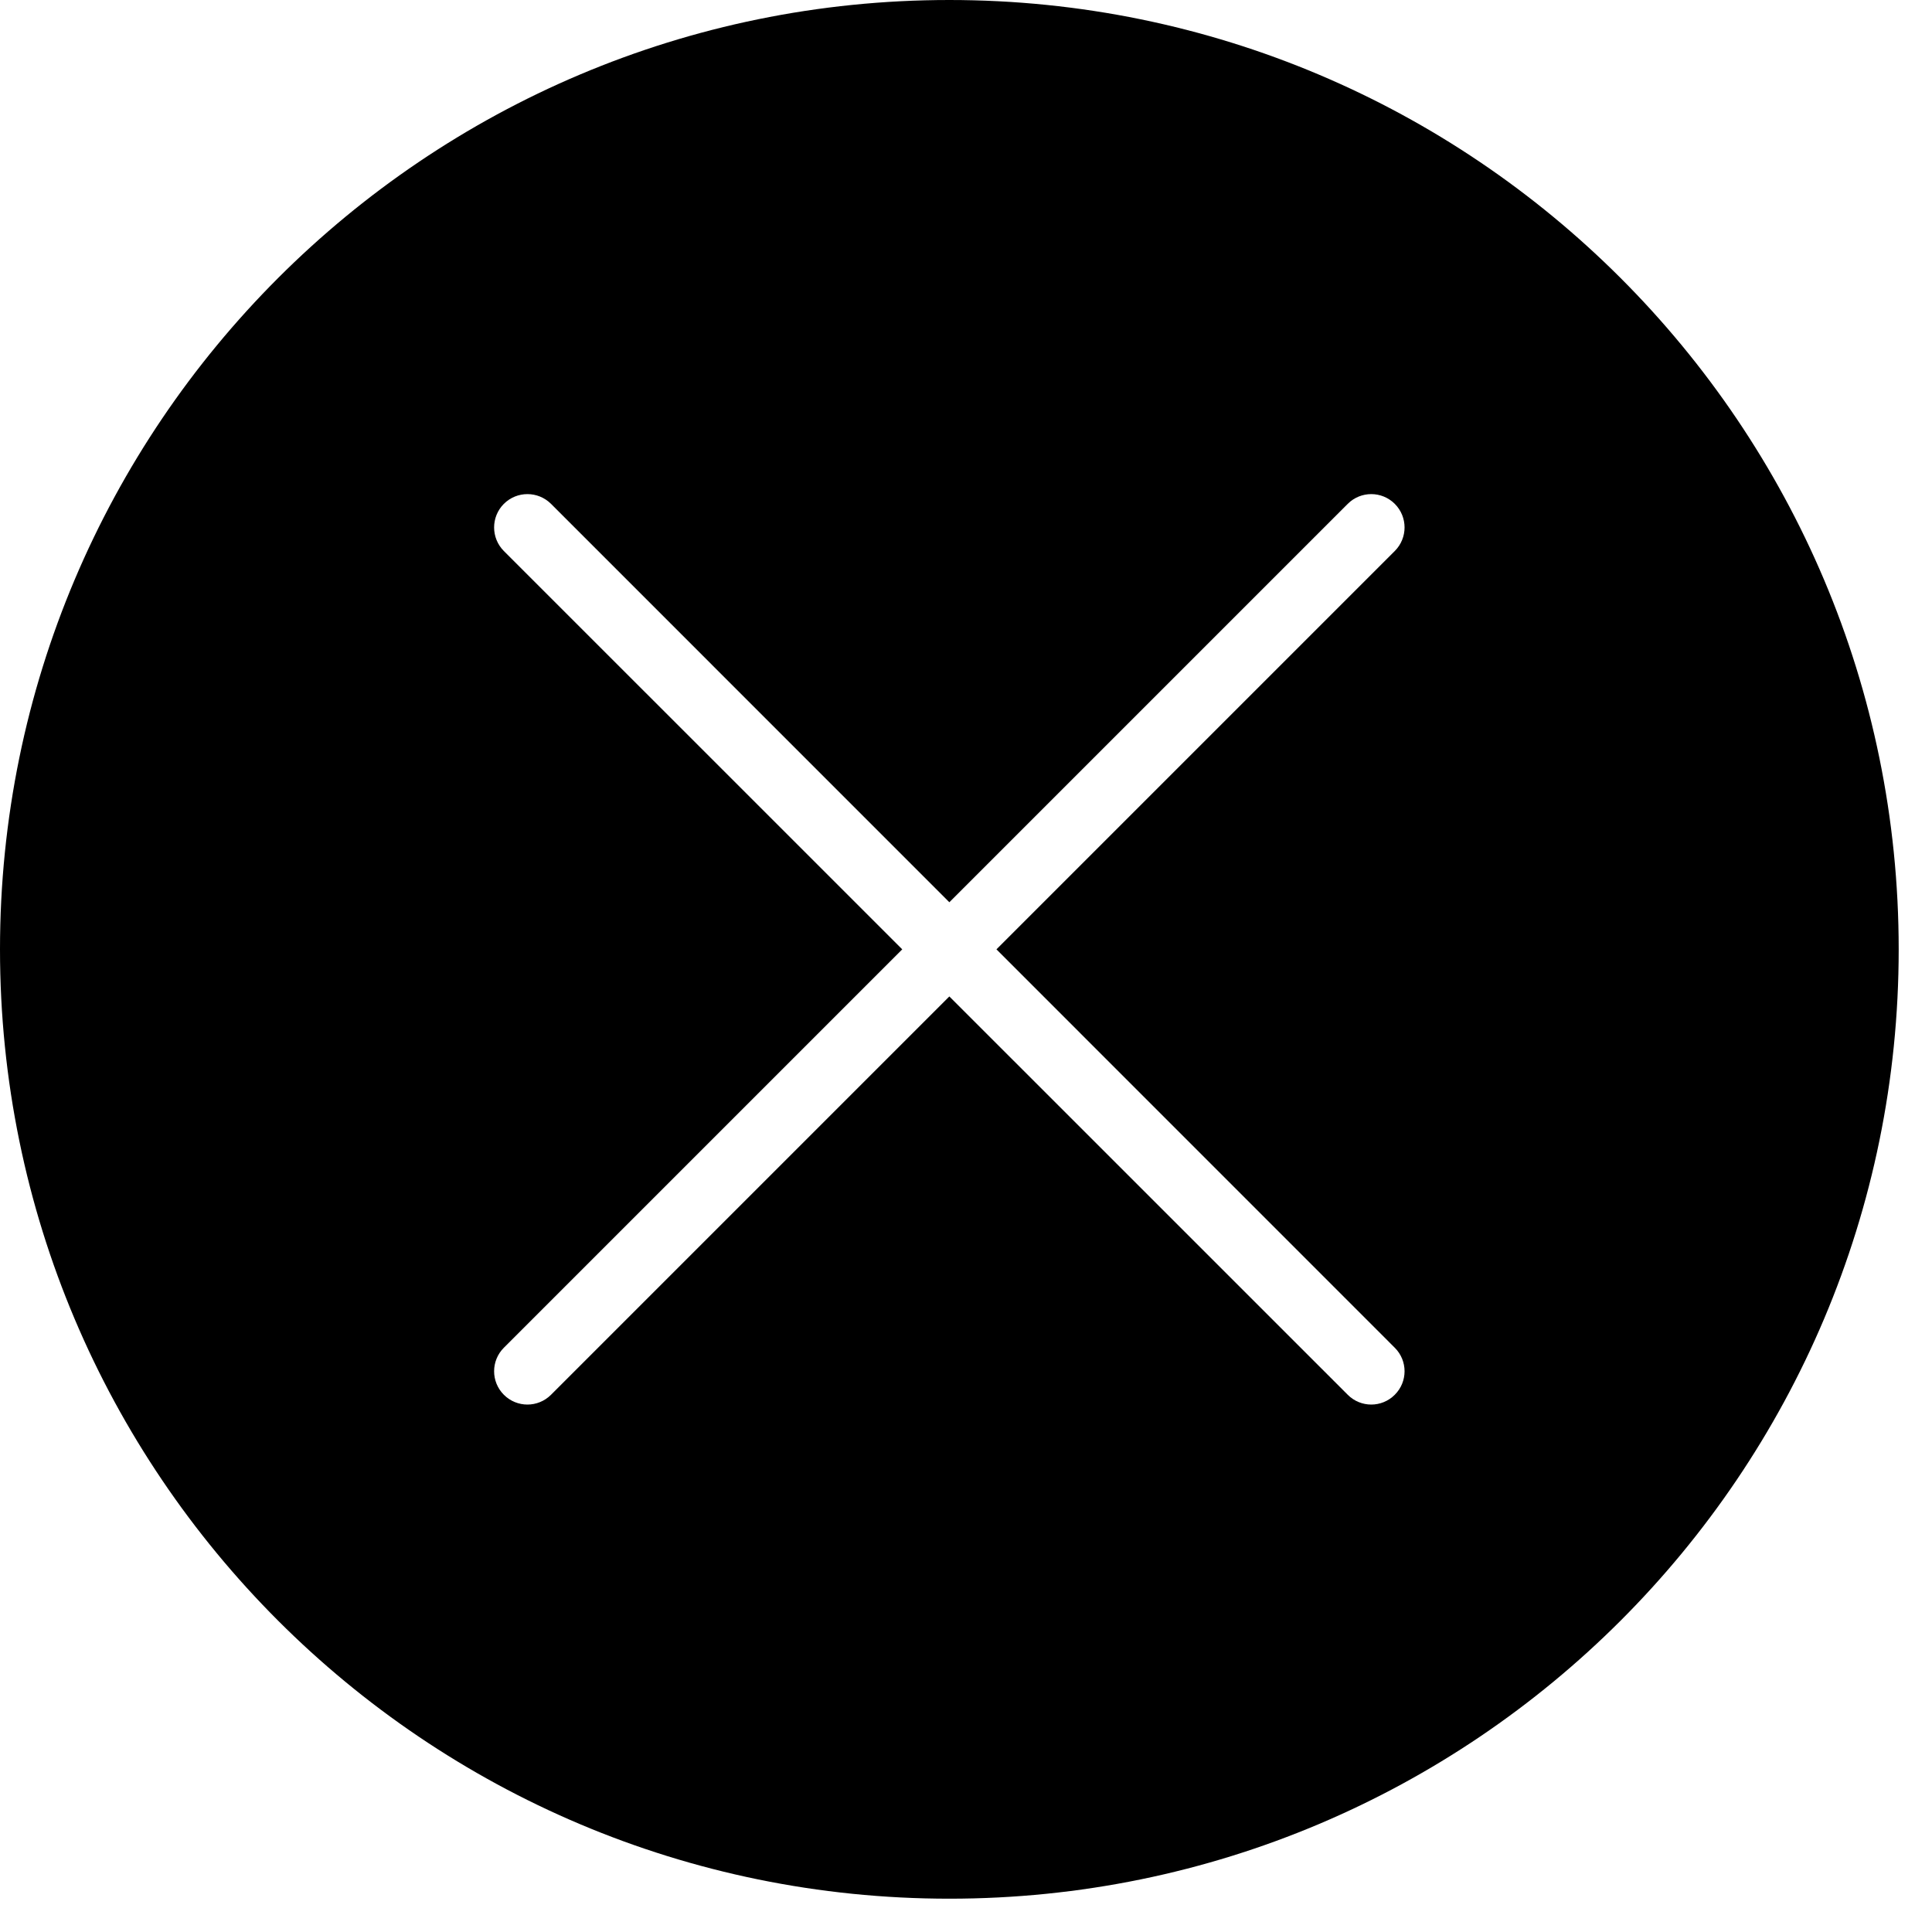
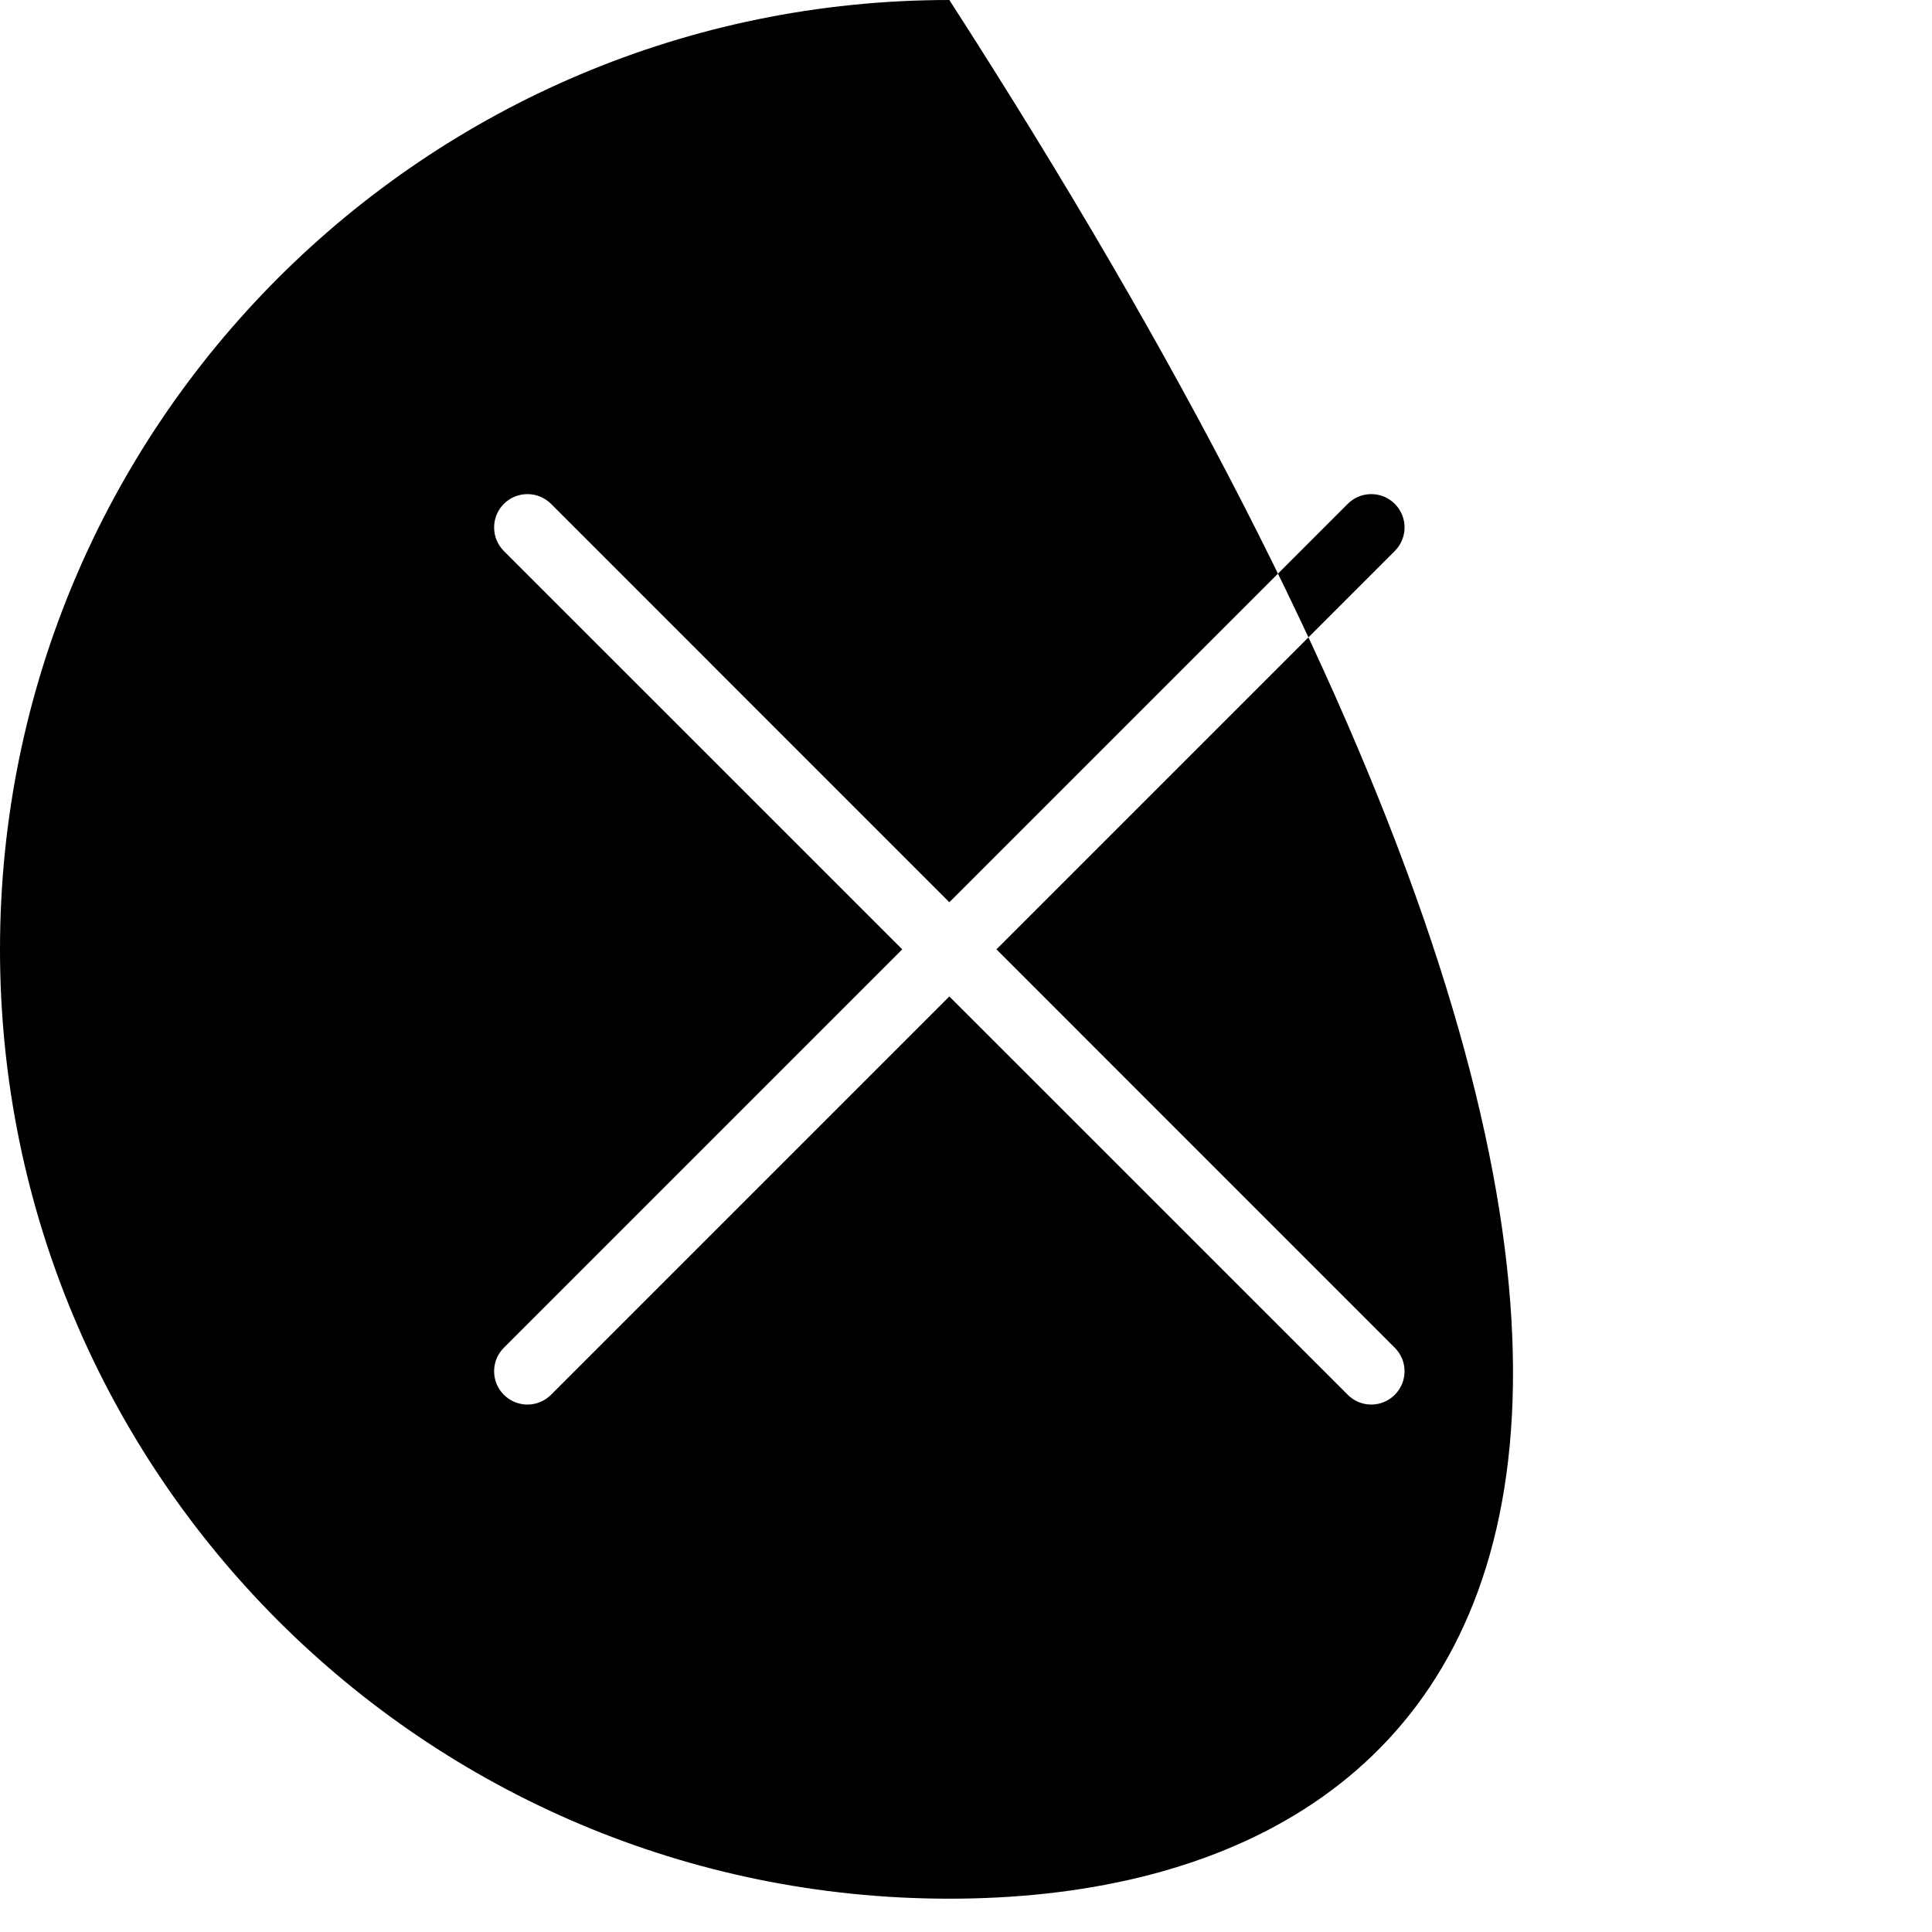
<svg xmlns="http://www.w3.org/2000/svg" width="29" height="29" viewBox="0 0 29 29" fill="none">
-   <path d="M14.25 0C22.12 0 28.5 6.38 28.5 14.25C28.5 22.12 22.12 28.5 14.25 28.5C6.38 28.5 0 22.12 0 14.25C0 6.38 6.38 0 14.25 0ZM20.936 7.563C20.741 7.368 20.425 7.368 20.23 7.563L14.25 13.543L8.271 7.563C8.075 7.368 7.759 7.368 7.563 7.563C7.368 7.759 7.368 8.075 7.563 8.271L13.543 14.25L7.563 20.23C7.368 20.425 7.368 20.741 7.563 20.936C7.759 21.132 8.075 21.132 8.271 20.936L14.25 14.957L20.23 20.936C20.425 21.132 20.741 21.132 20.936 20.936C21.132 20.741 21.132 20.425 20.936 20.23L14.957 14.25L20.936 8.271C21.132 8.075 21.132 7.759 20.936 7.563Z" fill="black" />
+   <path d="M14.25 0C28.5 22.12 22.12 28.5 14.25 28.5C6.38 28.5 0 22.12 0 14.25C0 6.38 6.38 0 14.25 0ZM20.936 7.563C20.741 7.368 20.425 7.368 20.23 7.563L14.25 13.543L8.271 7.563C8.075 7.368 7.759 7.368 7.563 7.563C7.368 7.759 7.368 8.075 7.563 8.271L13.543 14.25L7.563 20.23C7.368 20.425 7.368 20.741 7.563 20.936C7.759 21.132 8.075 21.132 8.271 20.936L14.25 14.957L20.23 20.936C20.425 21.132 20.741 21.132 20.936 20.936C21.132 20.741 21.132 20.425 20.936 20.23L14.957 14.25L20.936 8.271C21.132 8.075 21.132 7.759 20.936 7.563Z" fill="black" />
</svg>